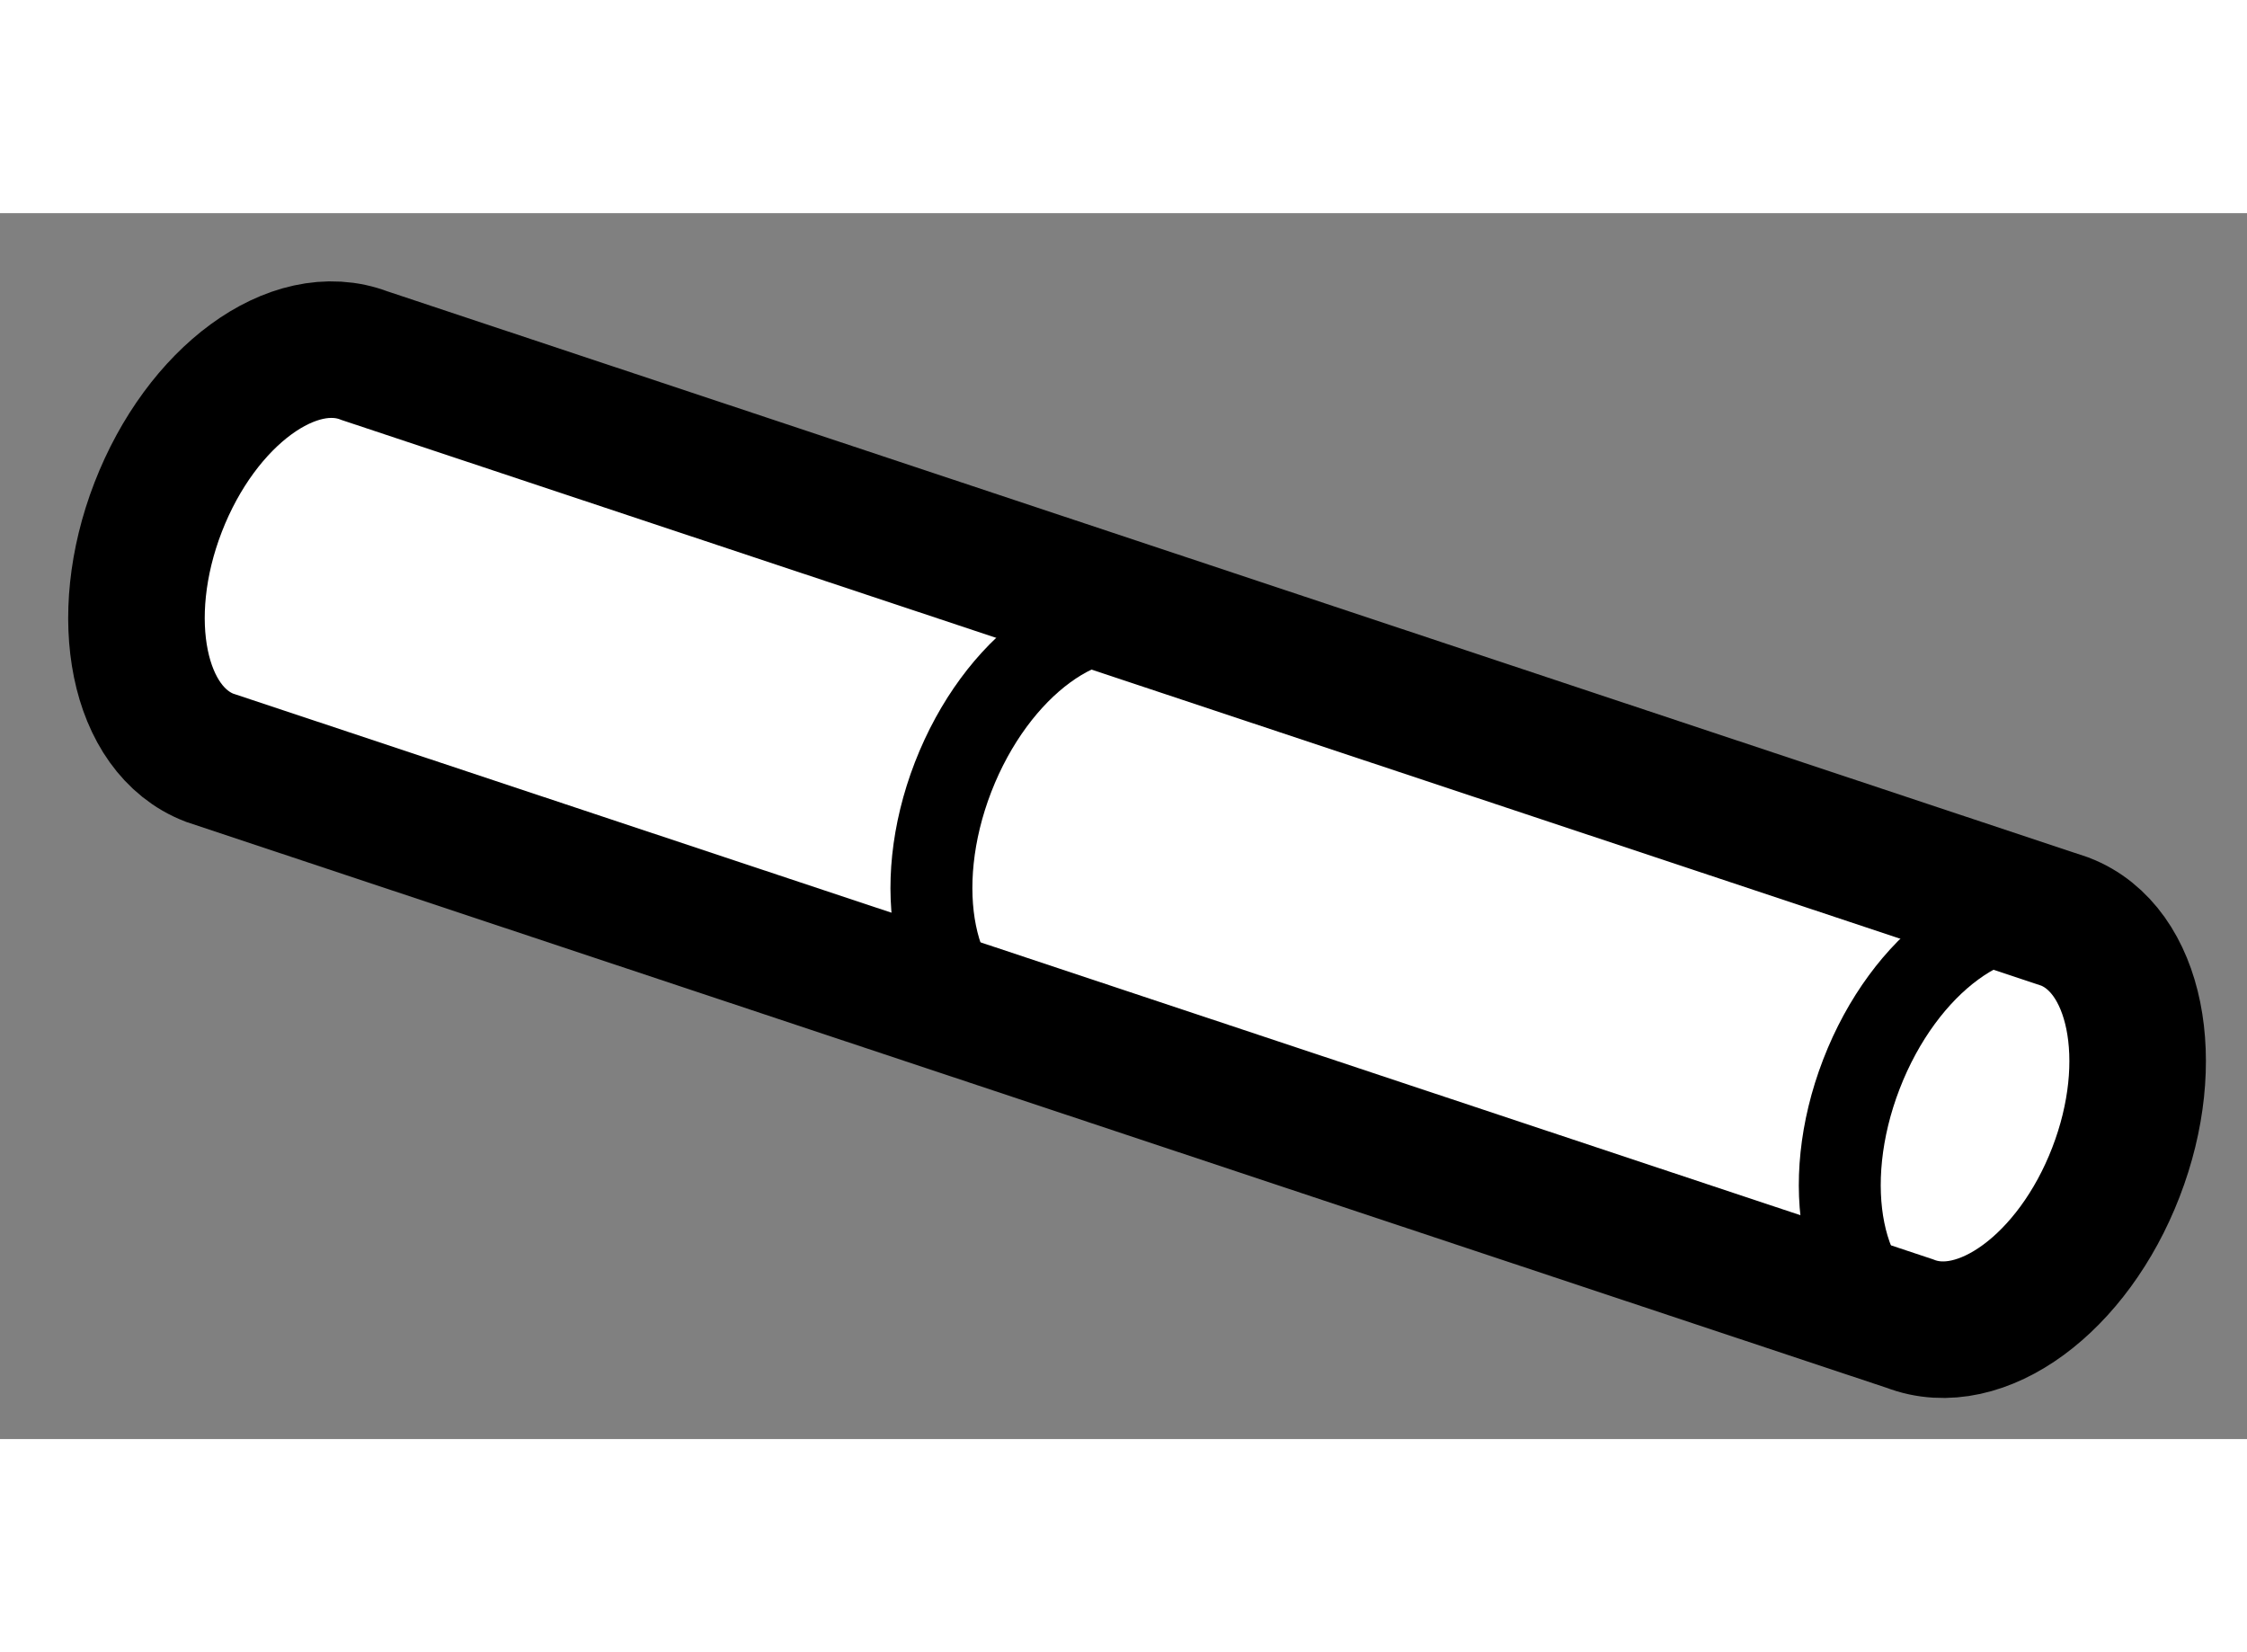
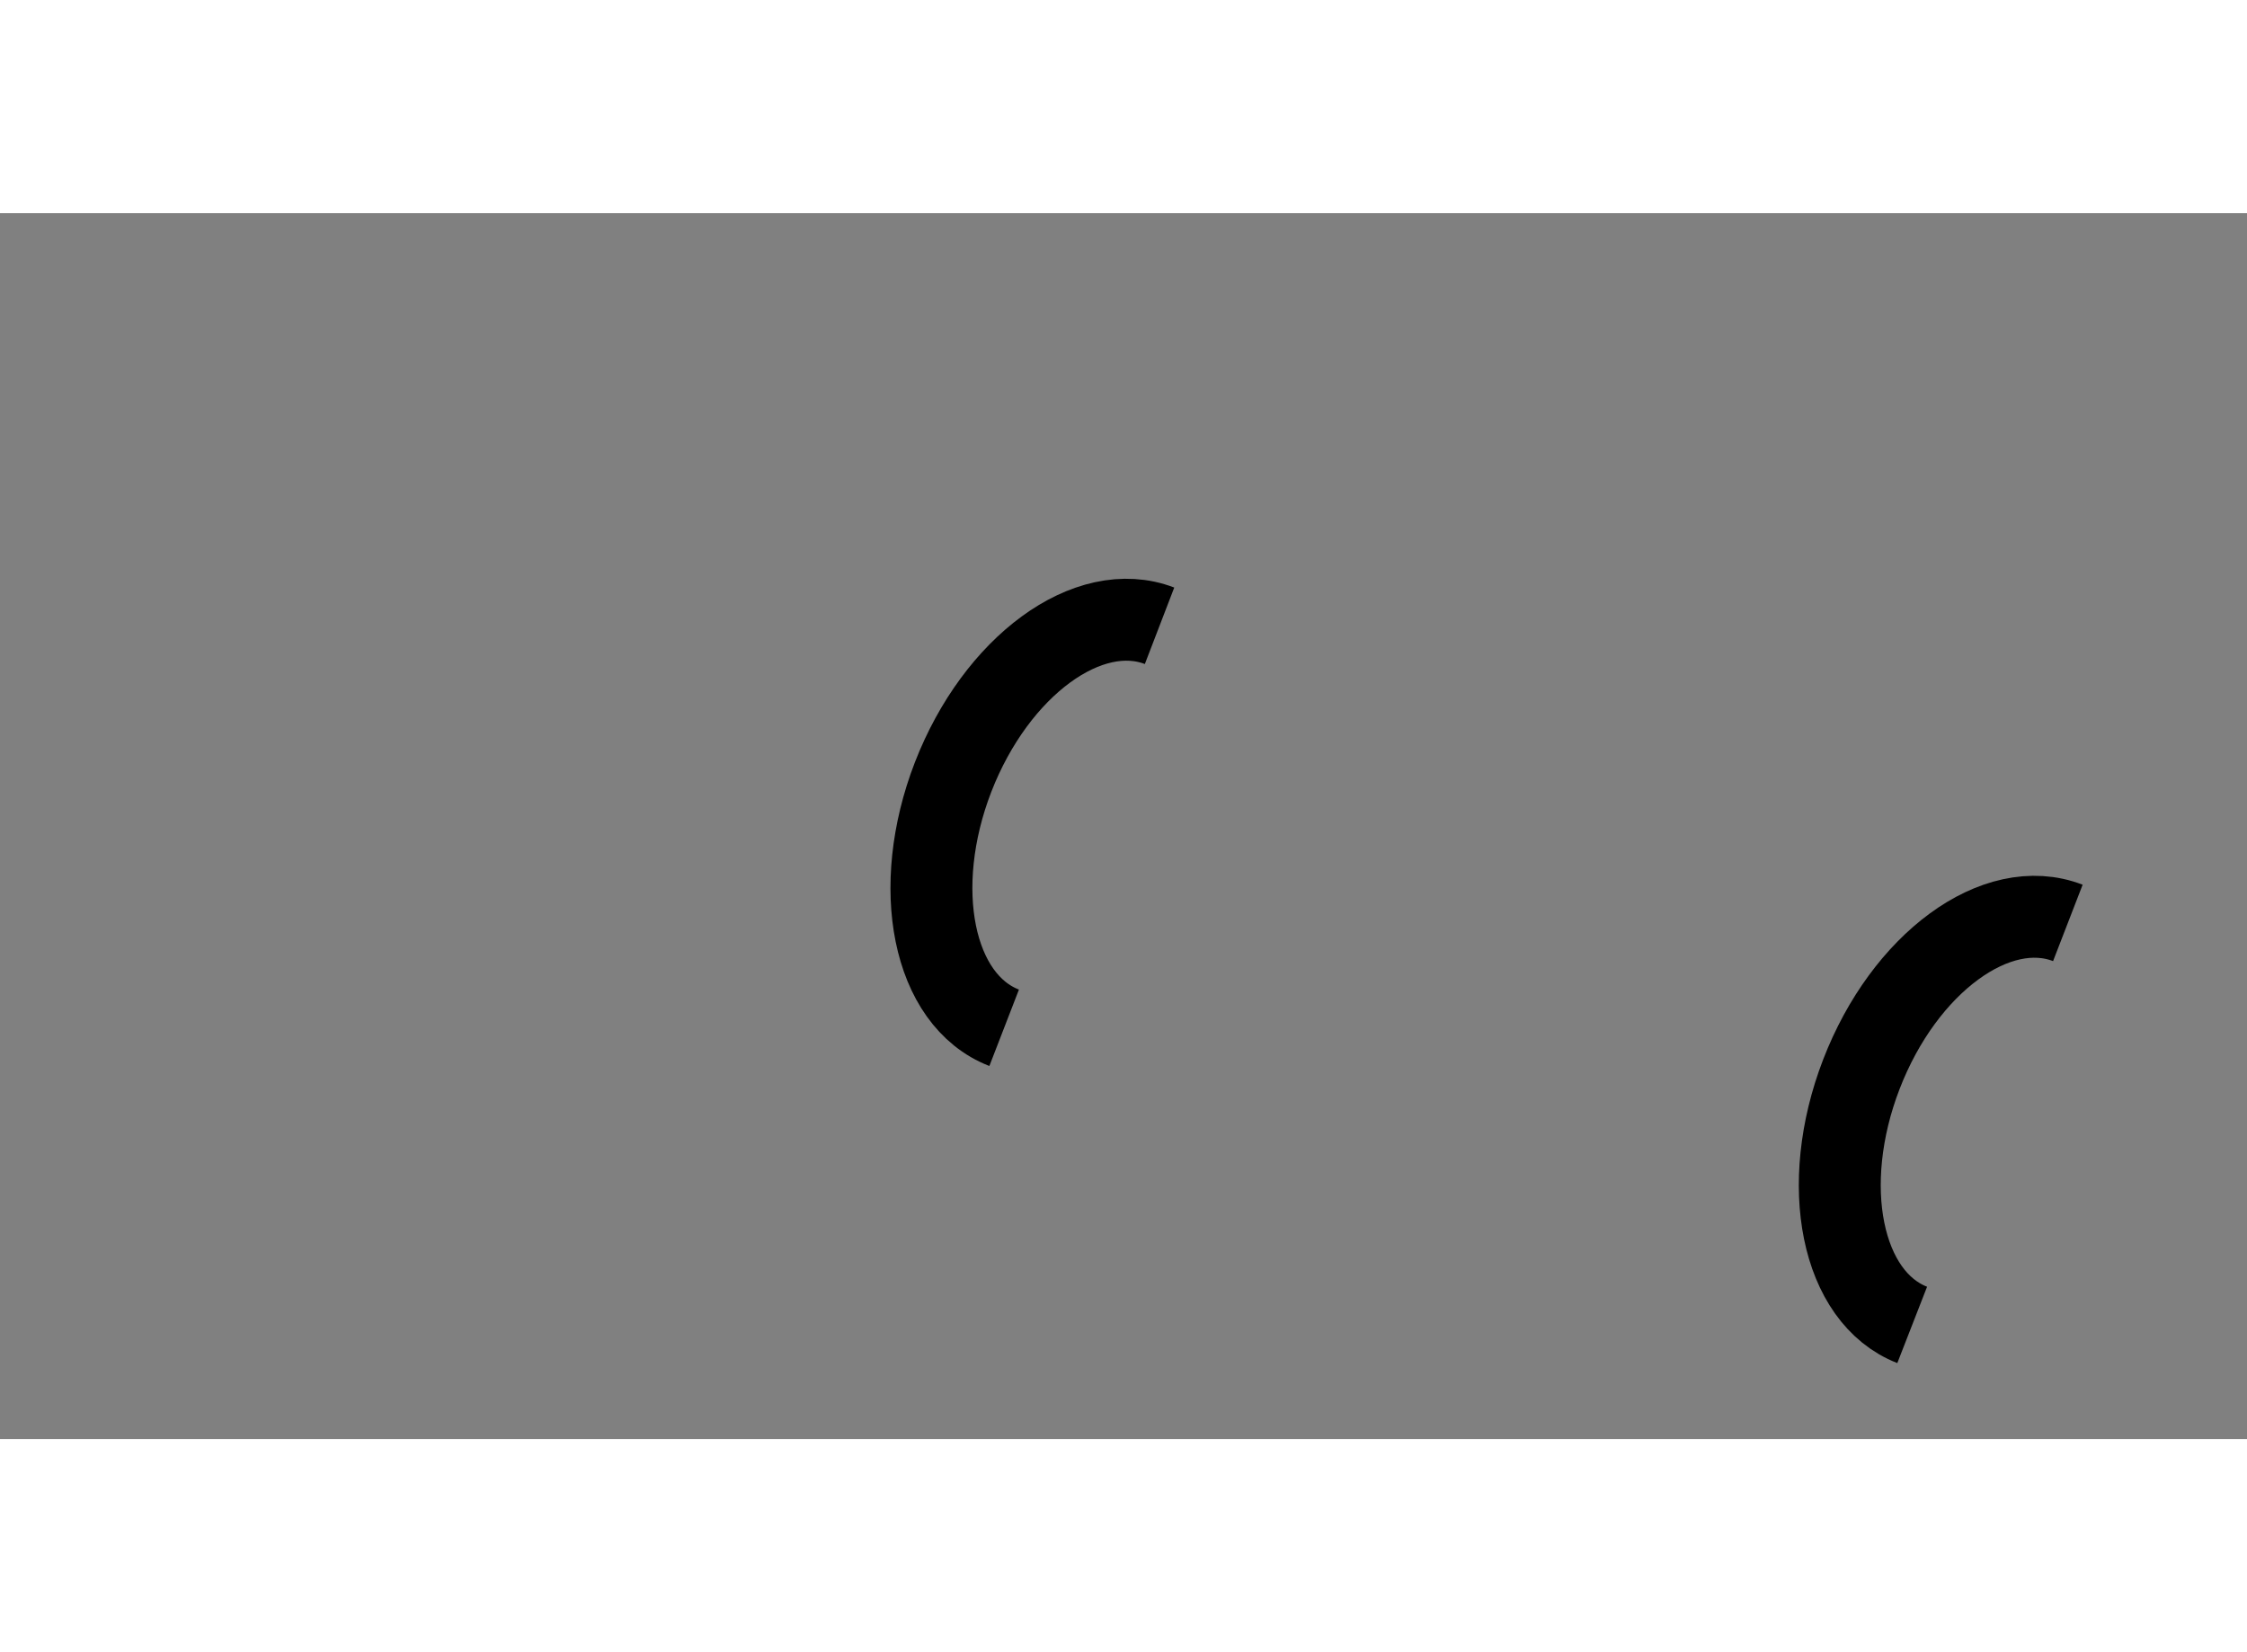
<svg xmlns="http://www.w3.org/2000/svg" version="1.1" x="0px" y="0px" width="244.8px" height="180px" viewBox="47.546 76.538 8.228 4.489" enable-background="new 0 0 244.8 180" xml:space="preserve">
  <rect x="47.546" y="76.538" width="8.228" height="4.489" fill="#808080" stroke="none" />
  <g>
-     <path fill="#FFFFFF" stroke="#000000" stroke-width="0.5" d="M54.539,80.604c0.26,0.101,0.598-0.147,0.755-0.554    c0.157-0.406,0.075-0.817-0.187-0.918l-6.226-2.072c-0.26-0.1-0.598,0.147-0.756,0.555c-0.157,0.406-0.074,0.816,0.188,0.917    L54.539,80.604z" />
    <path fill="none" stroke="#000000" stroke-width="0.3" d="M55.118,79.137c-0.261-0.101-0.599,0.147-0.756,0.554    s-0.073,0.817,0.186,0.918" />
    <path fill="none" stroke="#000000" stroke-width="0.3" d="M51.792,78.049c-0.26-0.1-0.598,0.147-0.756,0.554    c-0.157,0.406-0.074,0.817,0.187,0.918" />
  </g>
</svg>